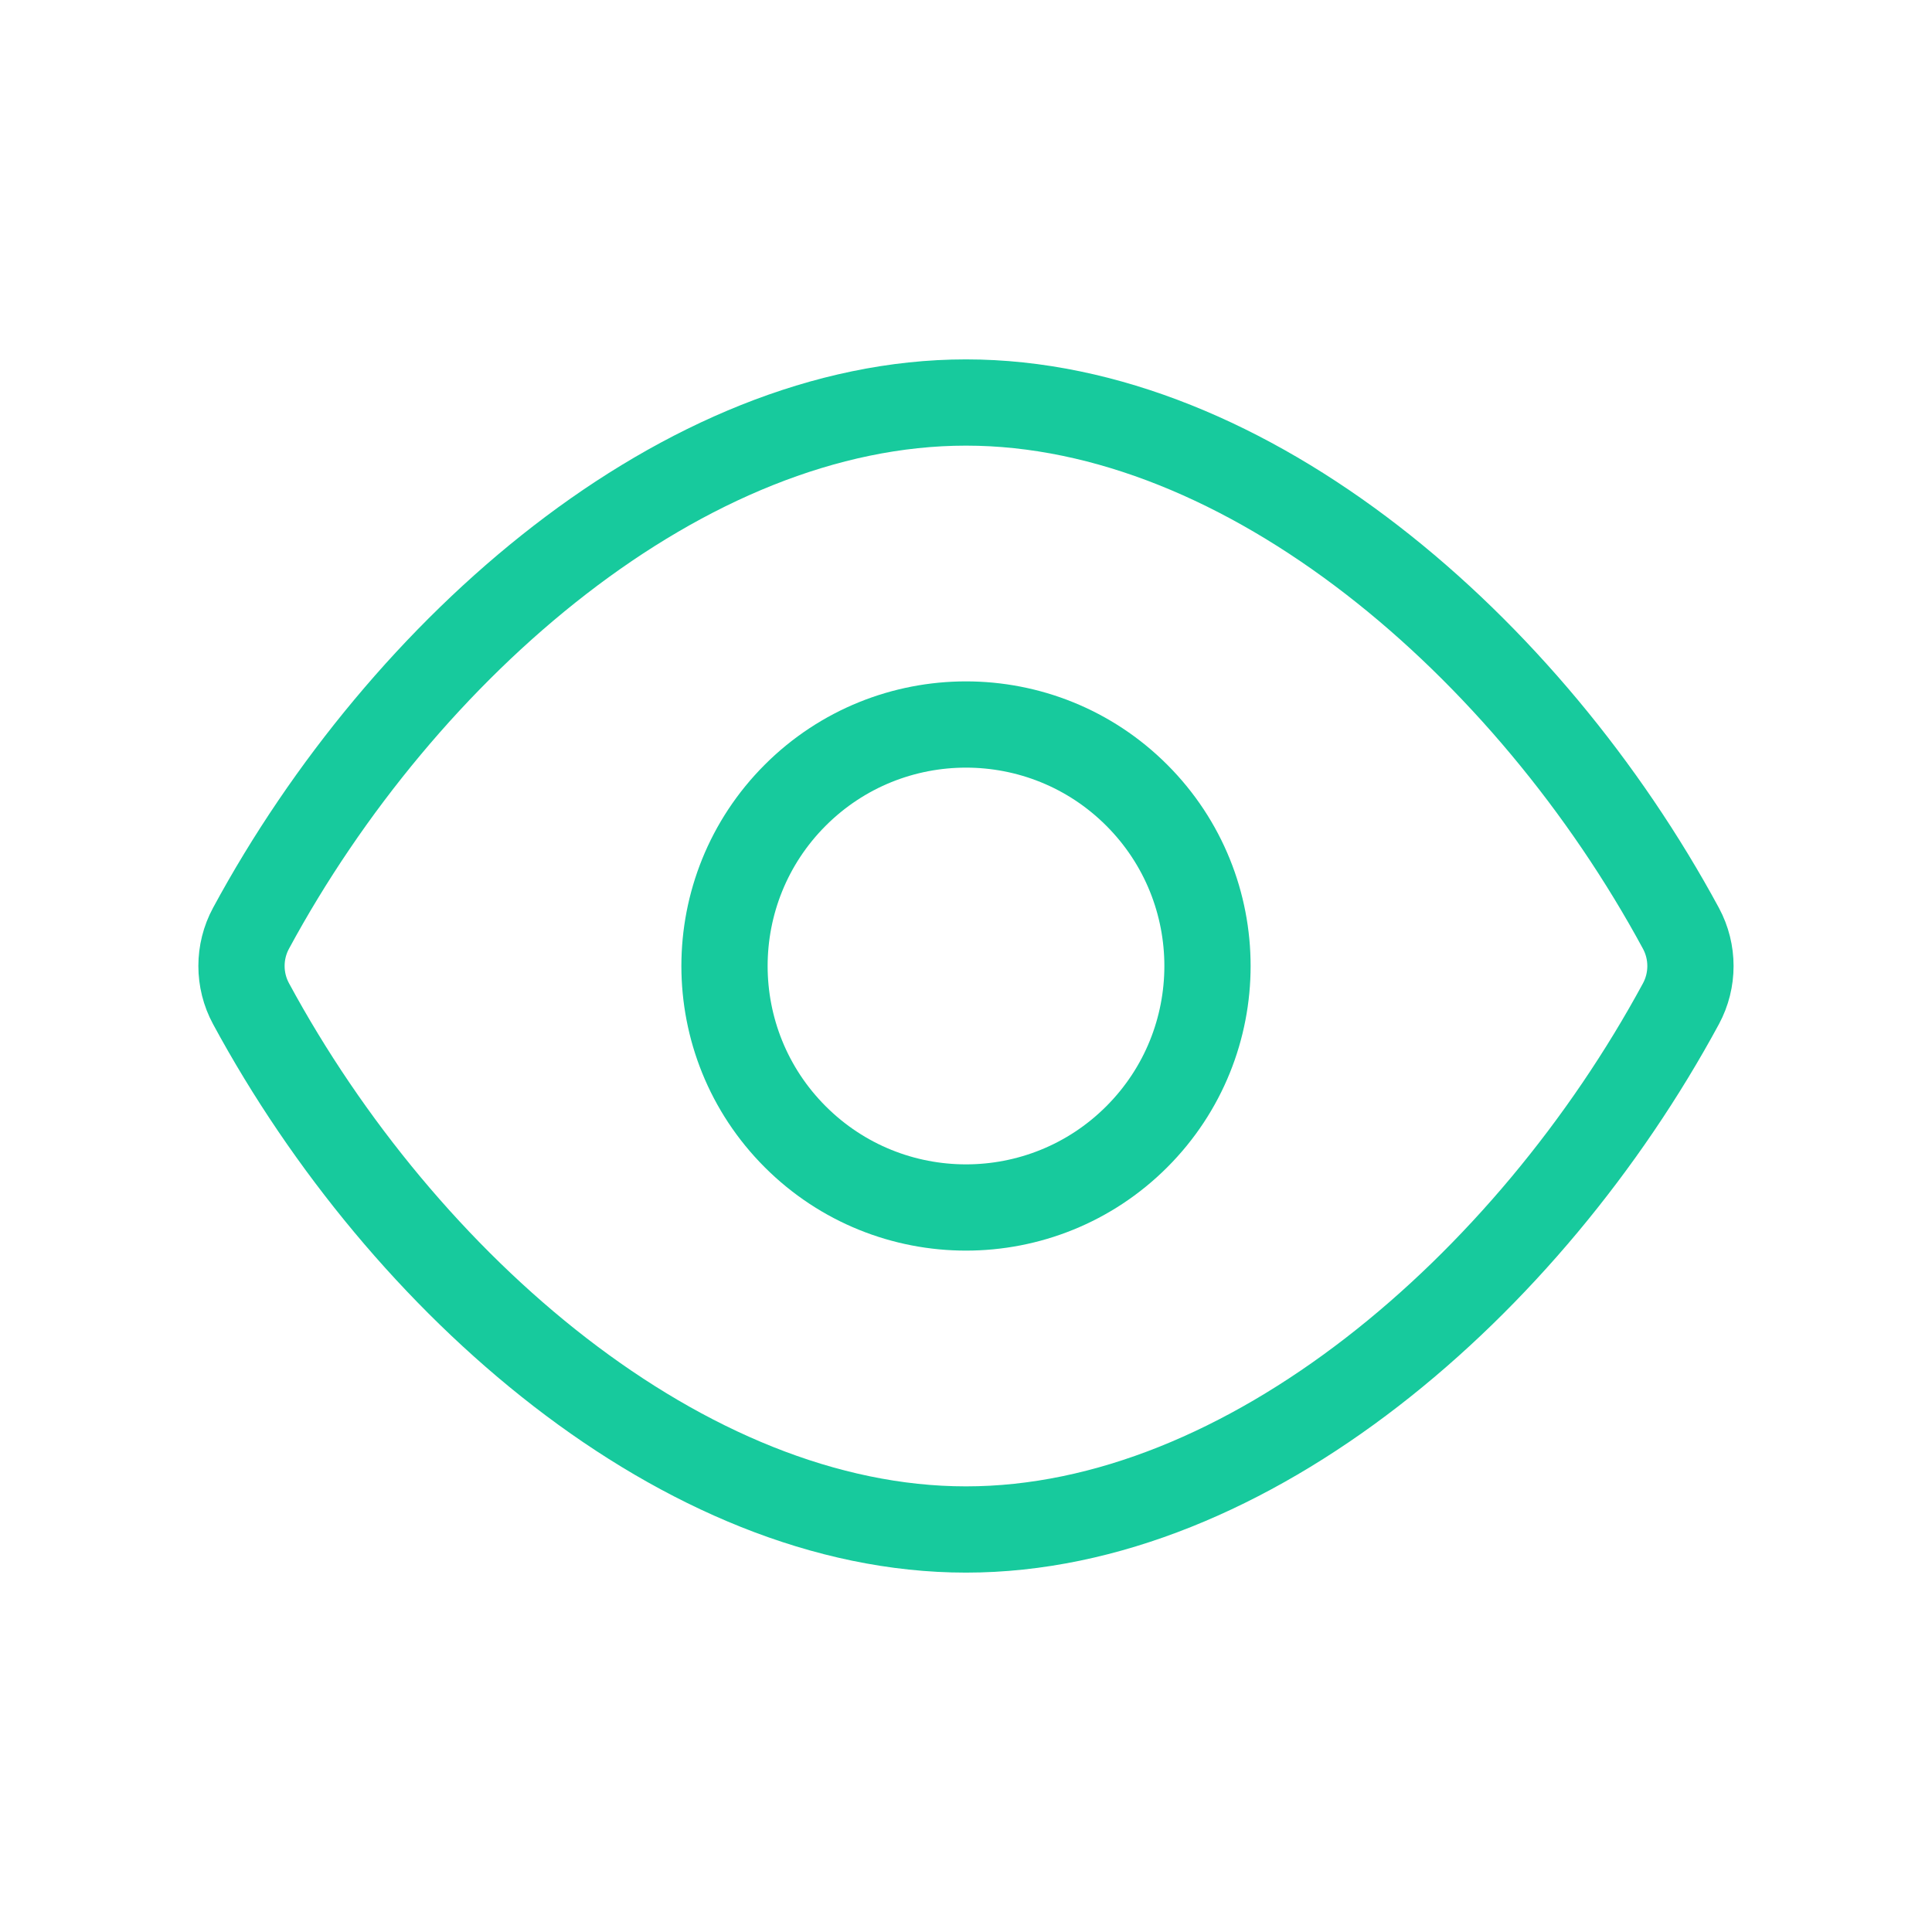
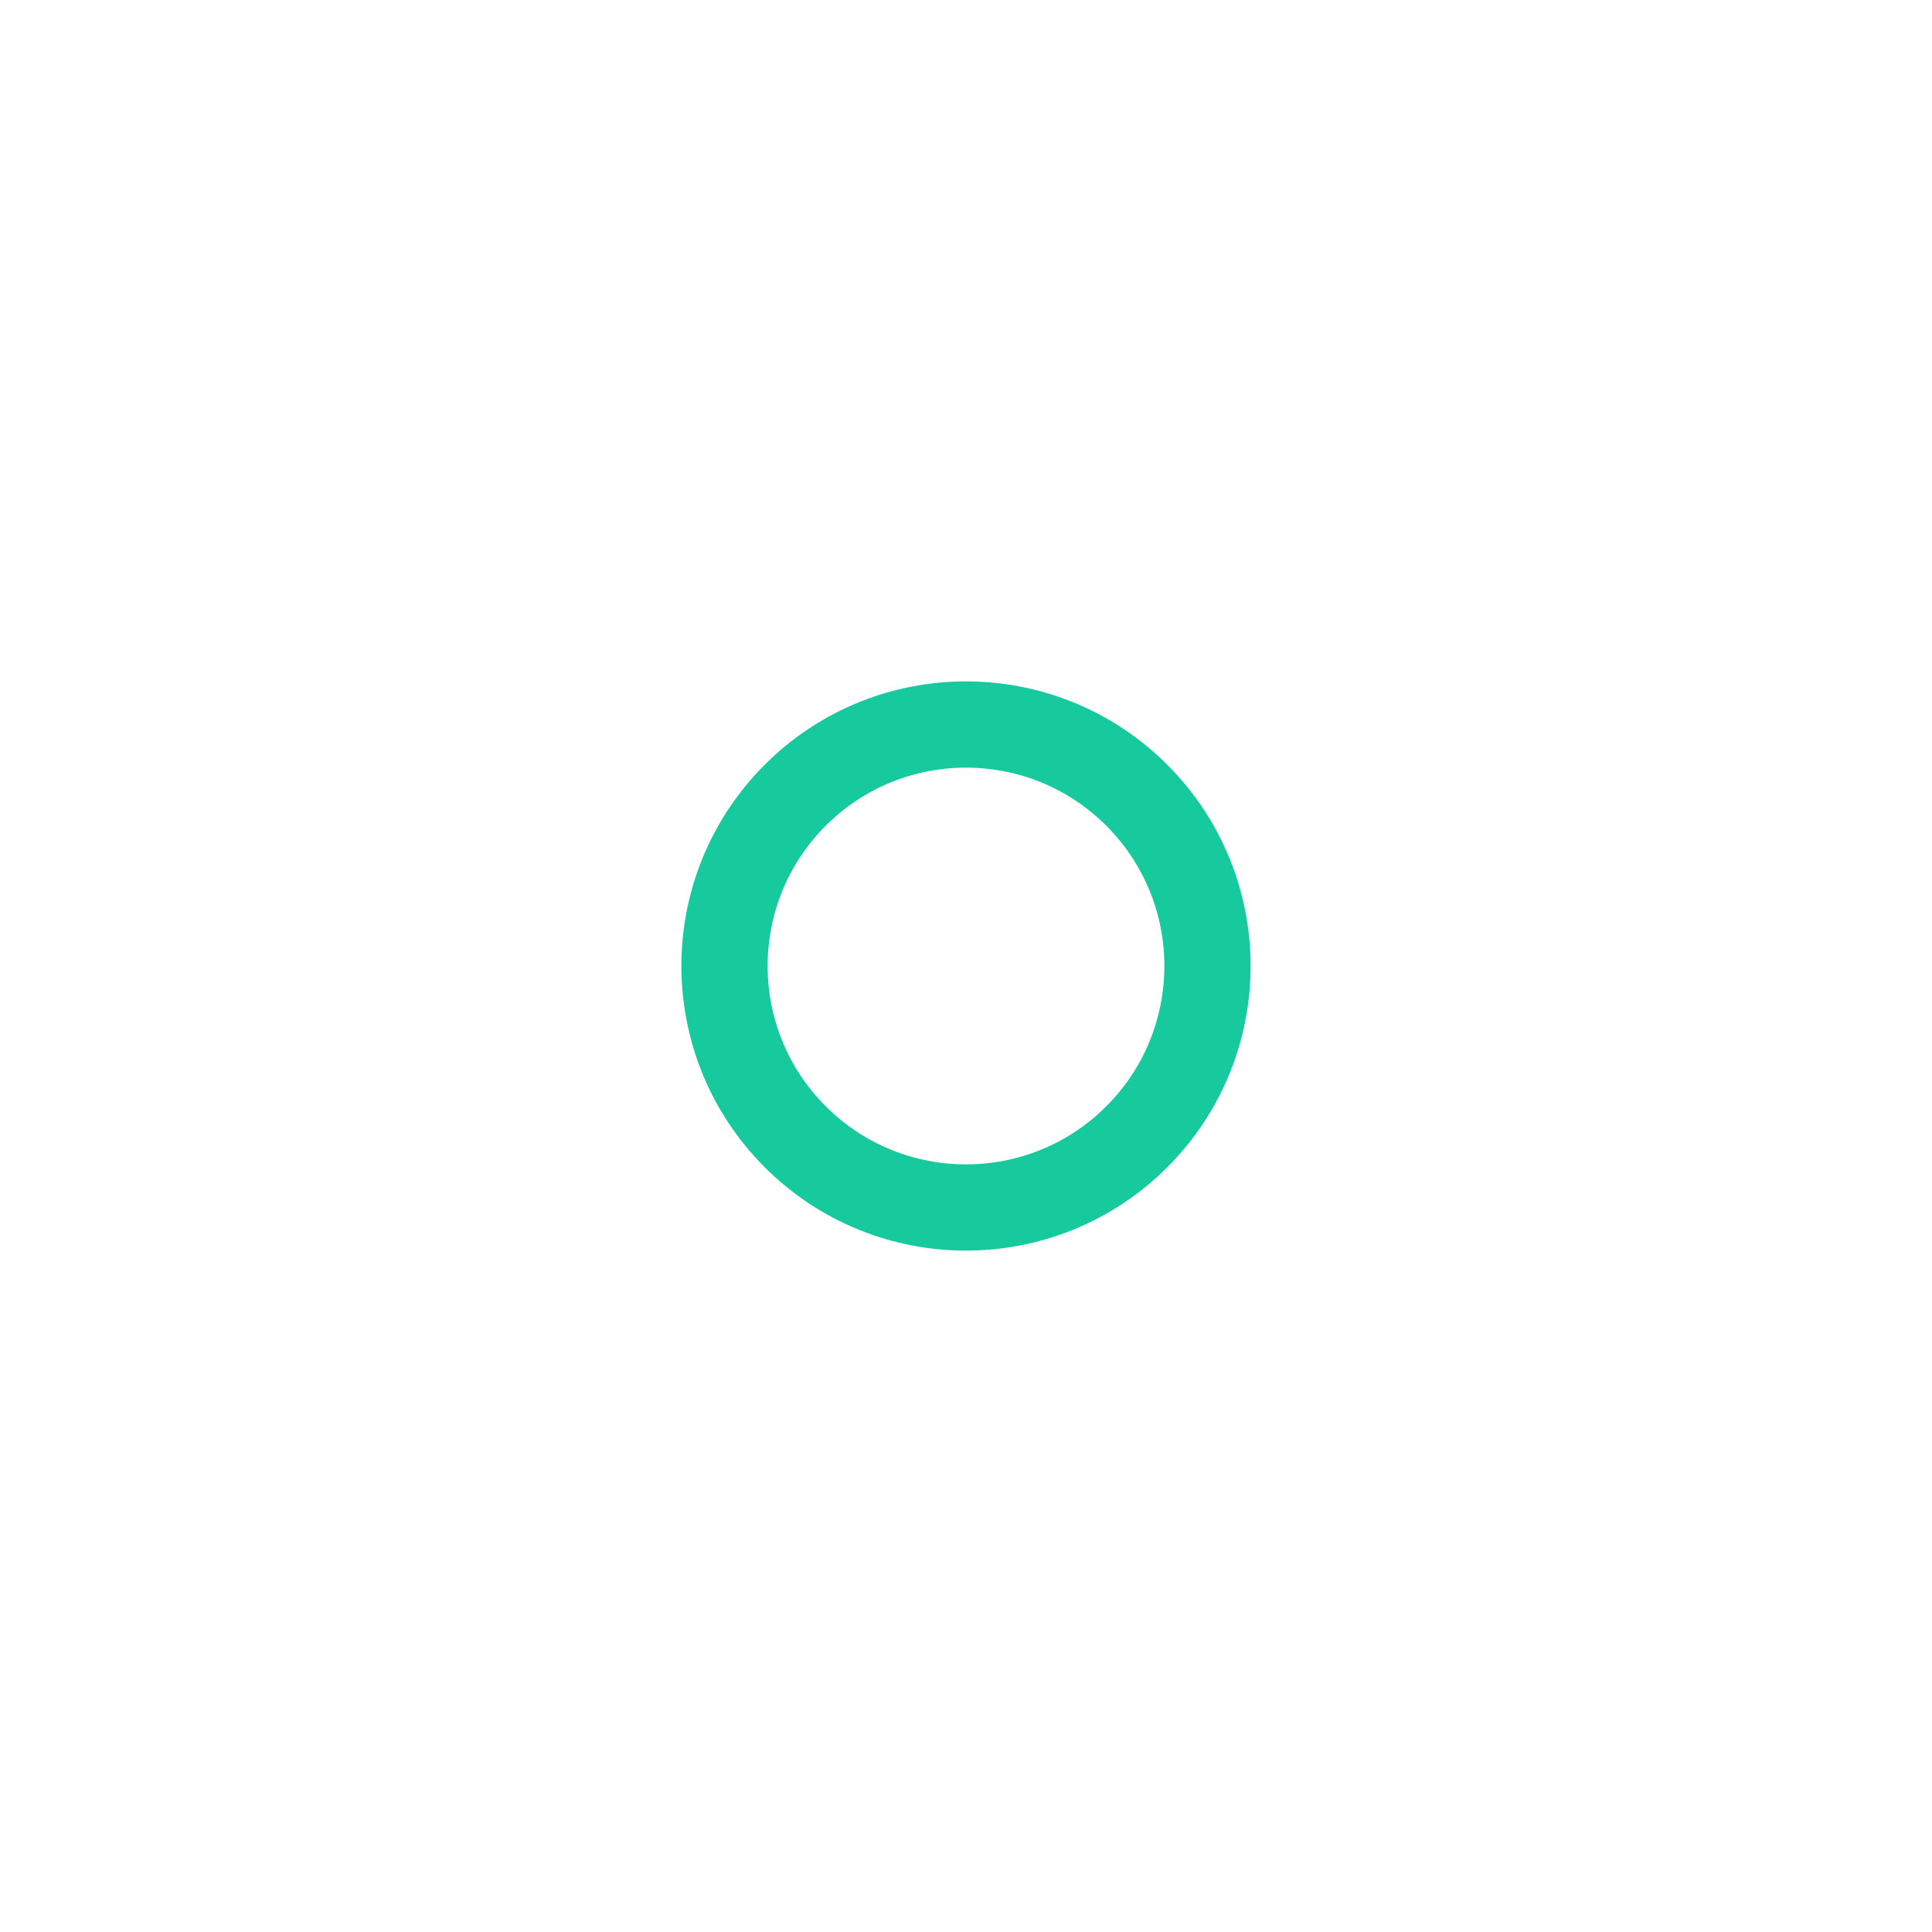
<svg xmlns="http://www.w3.org/2000/svg" width="56" height="56" viewBox="0 0 56 56" fill="none">
-   <path fill-rule="evenodd" clip-rule="evenodd" d="M7.275 29.09C6.908 28.411 6.908 27.587 7.275 26.908C11.689 18.744 19.844 11.667 27.999 11.667C36.154 11.667 44.309 18.744 48.724 26.91C49.09 27.589 49.09 28.413 48.724 29.092C44.309 37.256 36.154 44.333 27.999 44.333C19.844 44.333 11.689 37.256 7.275 29.09Z" stroke="#17CA9D" stroke-width="2.5" stroke-linecap="round" stroke-linejoin="round" />
  <path d="M32.95 23.05C35.683 25.784 35.683 30.216 32.95 32.95C30.216 35.683 25.784 35.683 23.05 32.95C20.317 30.216 20.317 25.784 23.05 23.05C25.784 20.317 30.216 20.317 32.95 23.05" stroke="#17CA9D" stroke-width="2.5" stroke-linecap="round" stroke-linejoin="round" />
</svg>